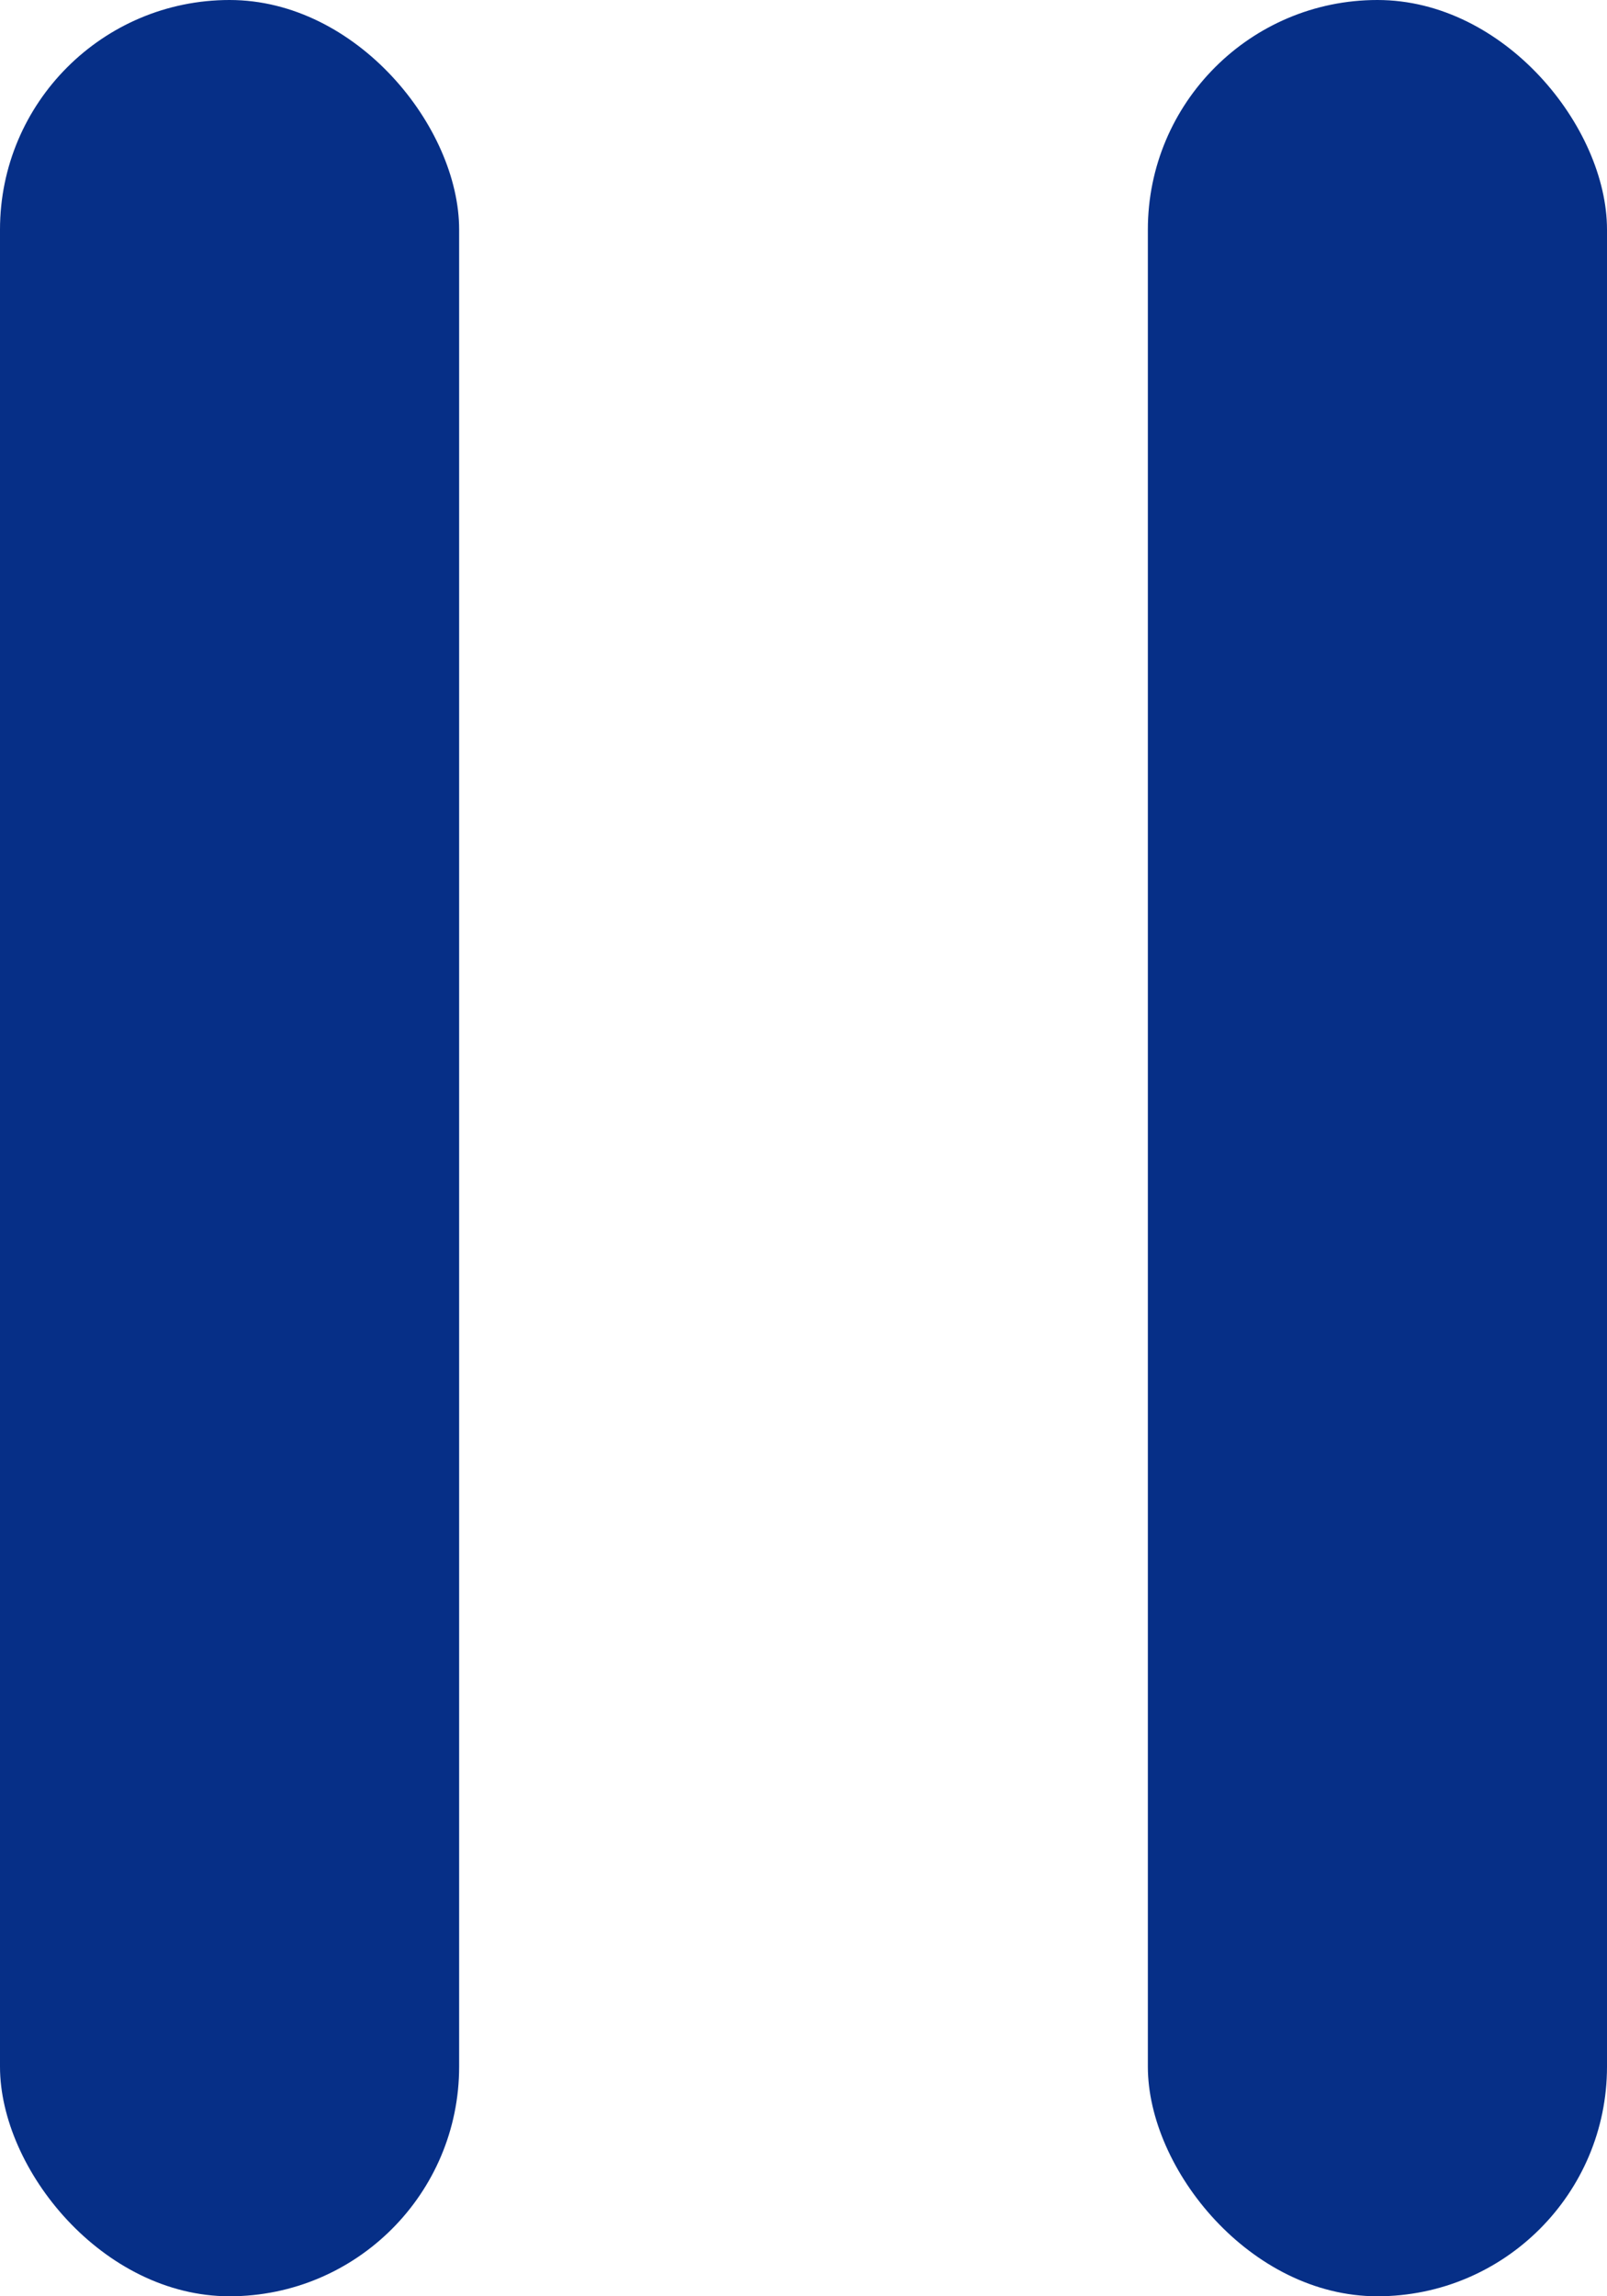
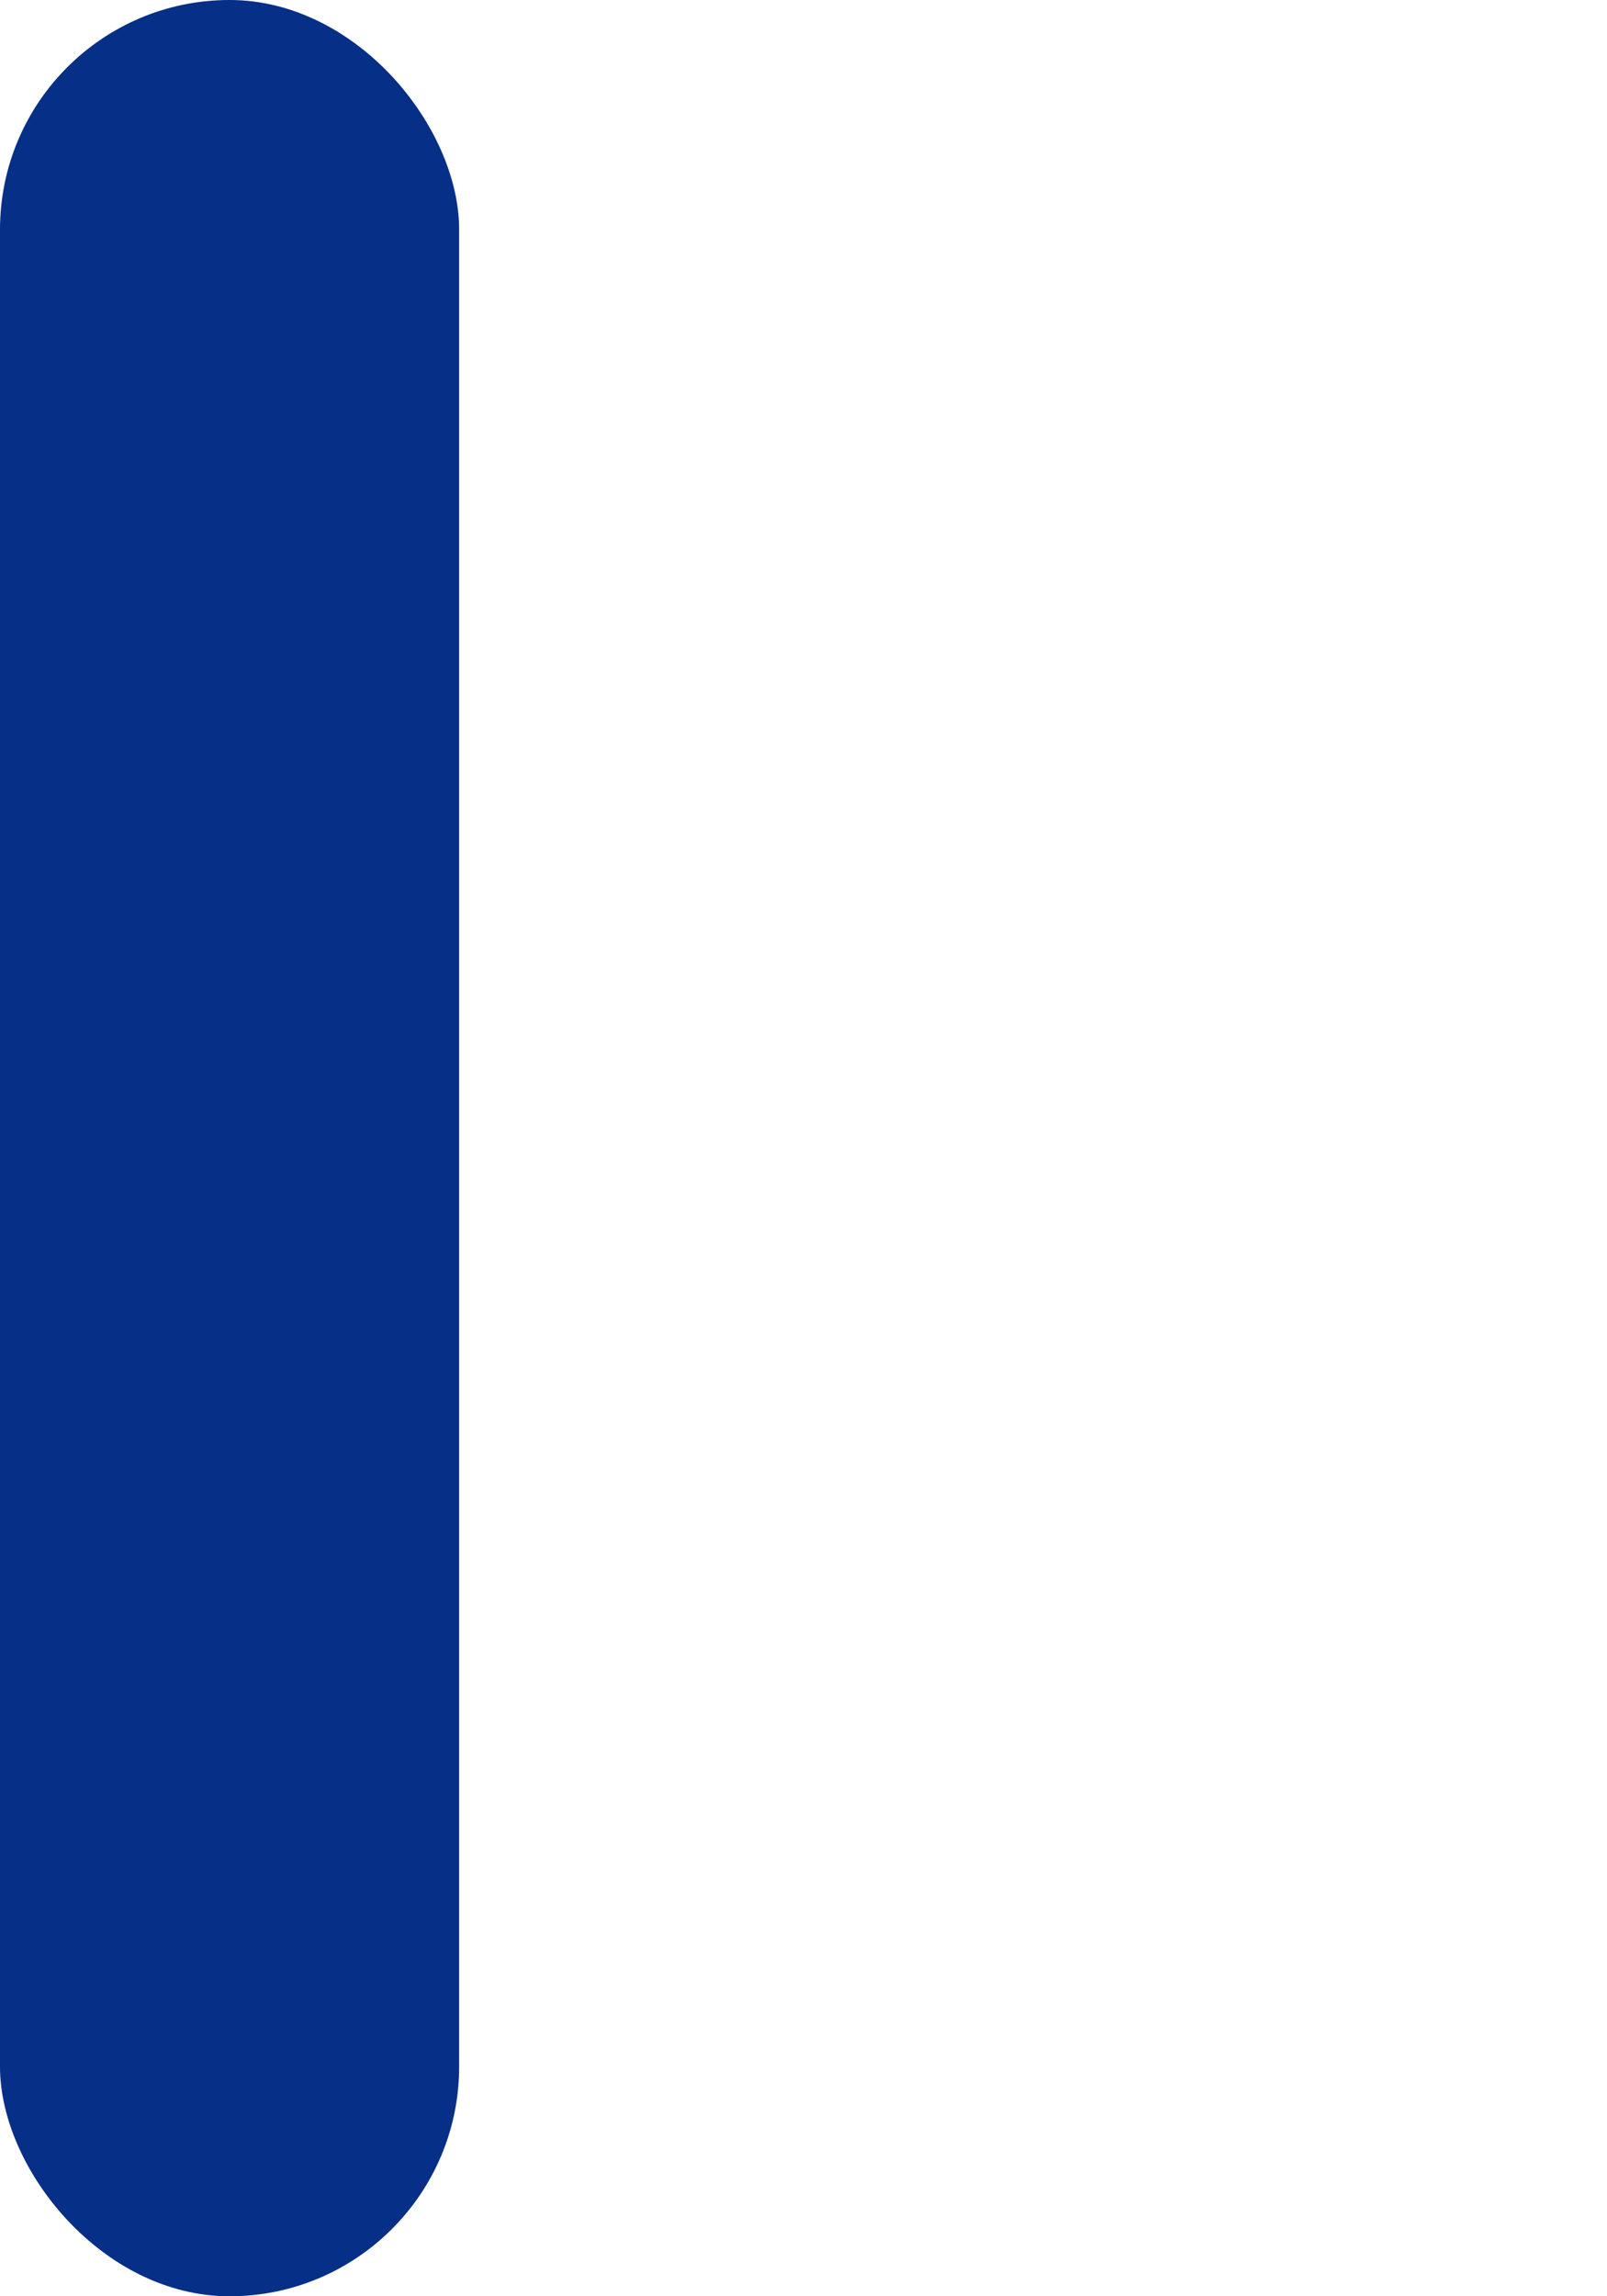
<svg xmlns="http://www.w3.org/2000/svg" width="7" height="10" viewBox="0 0 7 10">
  <defs>
    <style>
      .cls-1 {
        fill: #062f87;
      }
    </style>
  </defs>
  <g id="グループ_38090" data-name="グループ 38090" transform="translate(-747 -621)">
    <rect id="長方形_32132" data-name="長方形 32132" class="cls-1" width="2" height="10" rx="1" transform="translate(747 621)" />
-     <rect id="長方形_32133" data-name="長方形 32133" class="cls-1" width="2" height="10" rx="1" transform="translate(752 621)" />
  </g>
</svg>